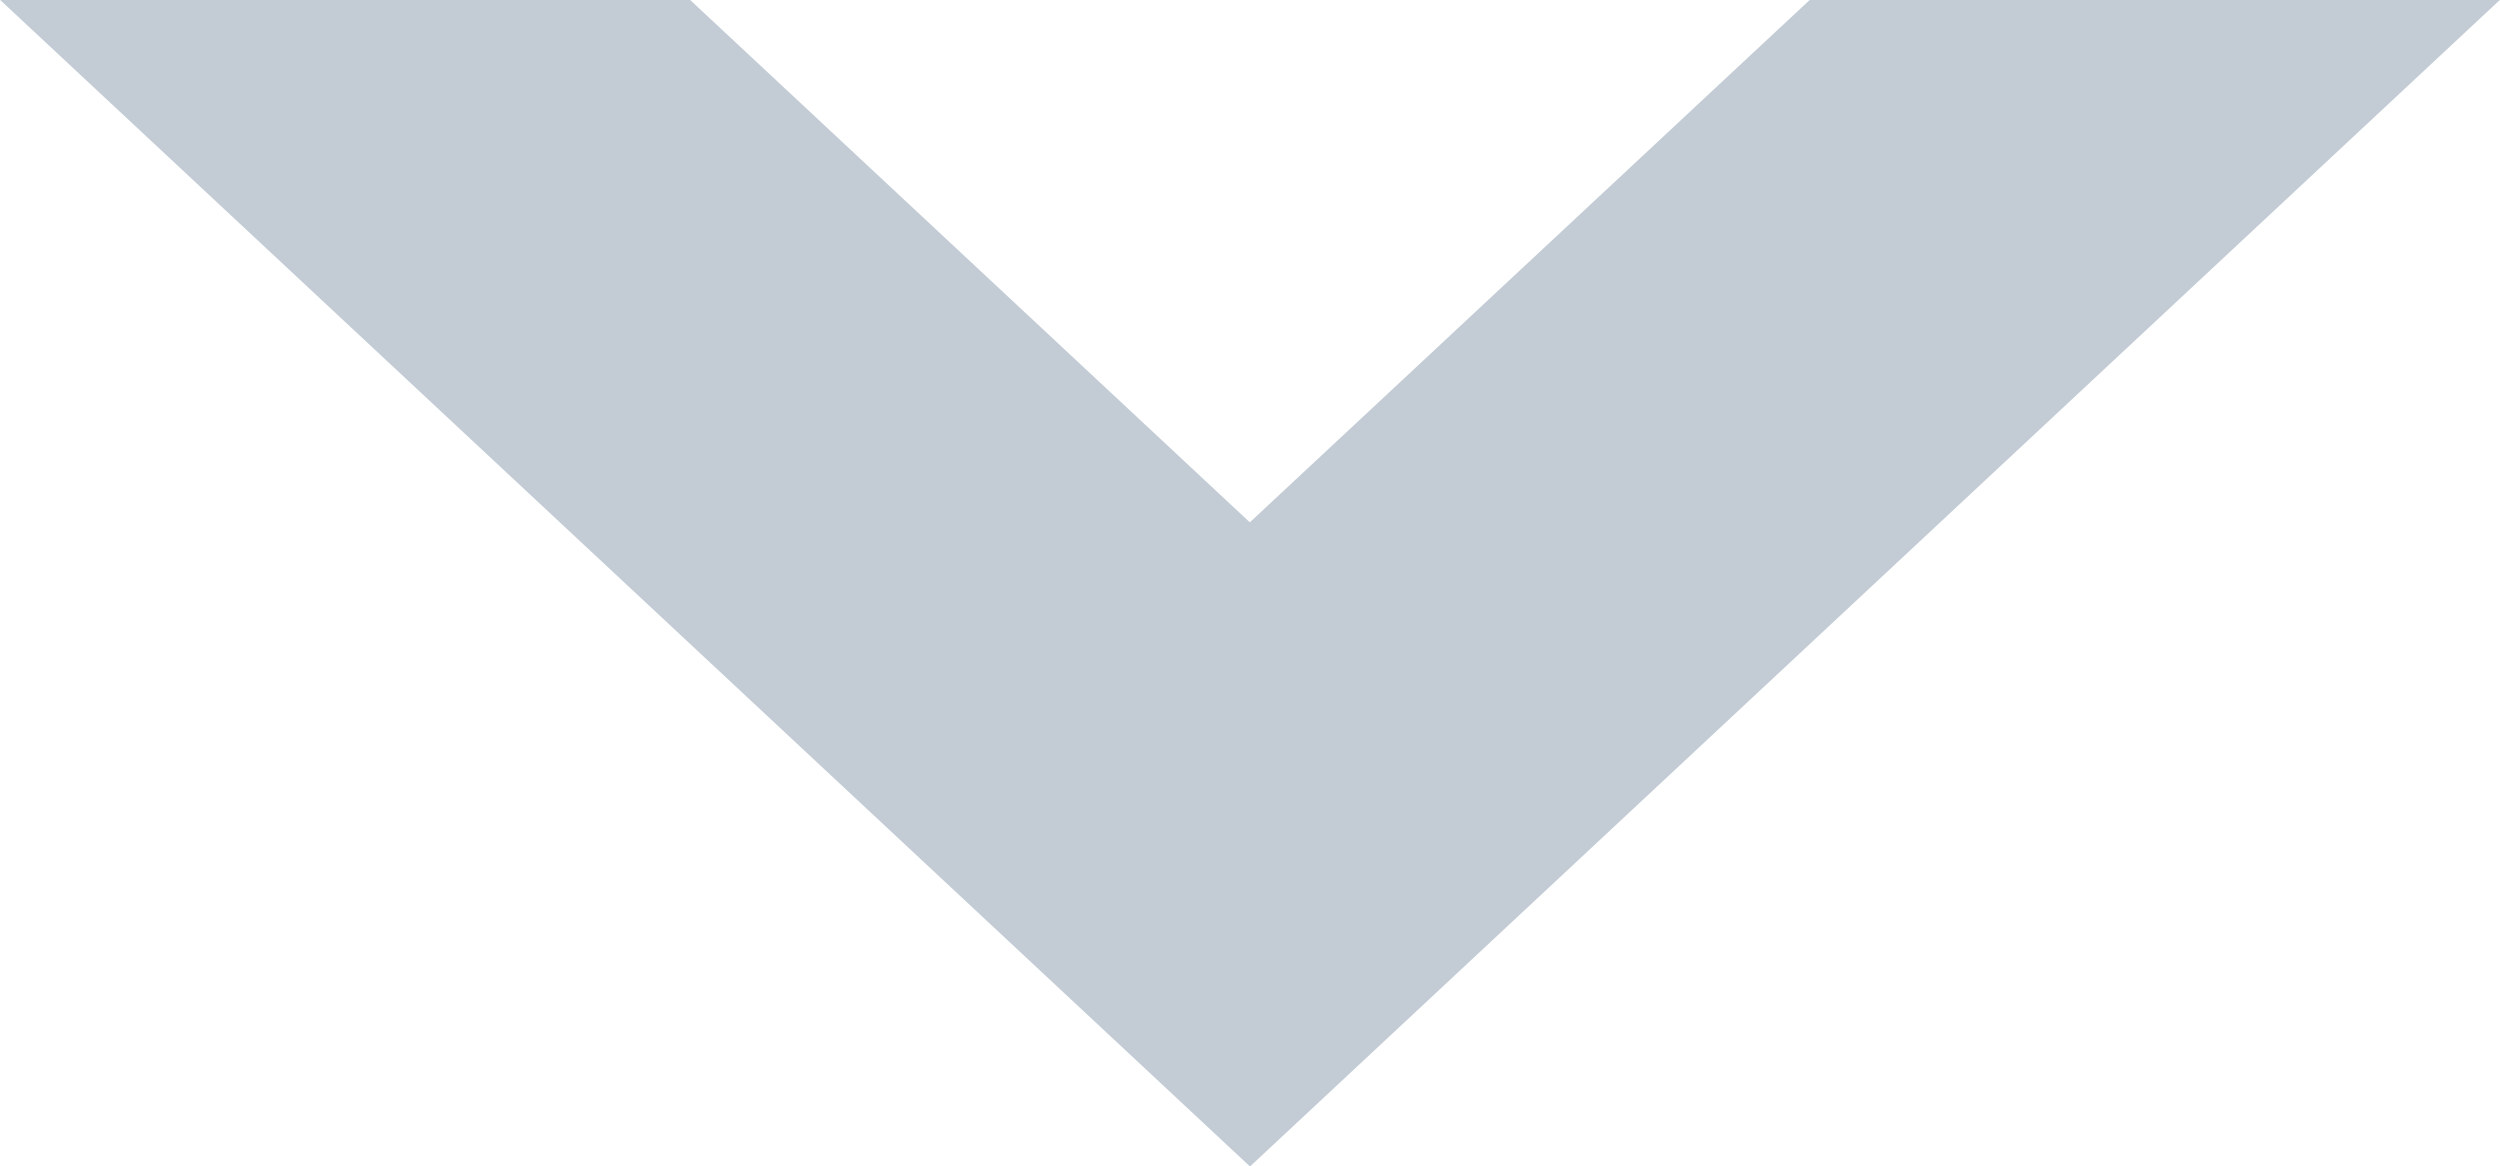
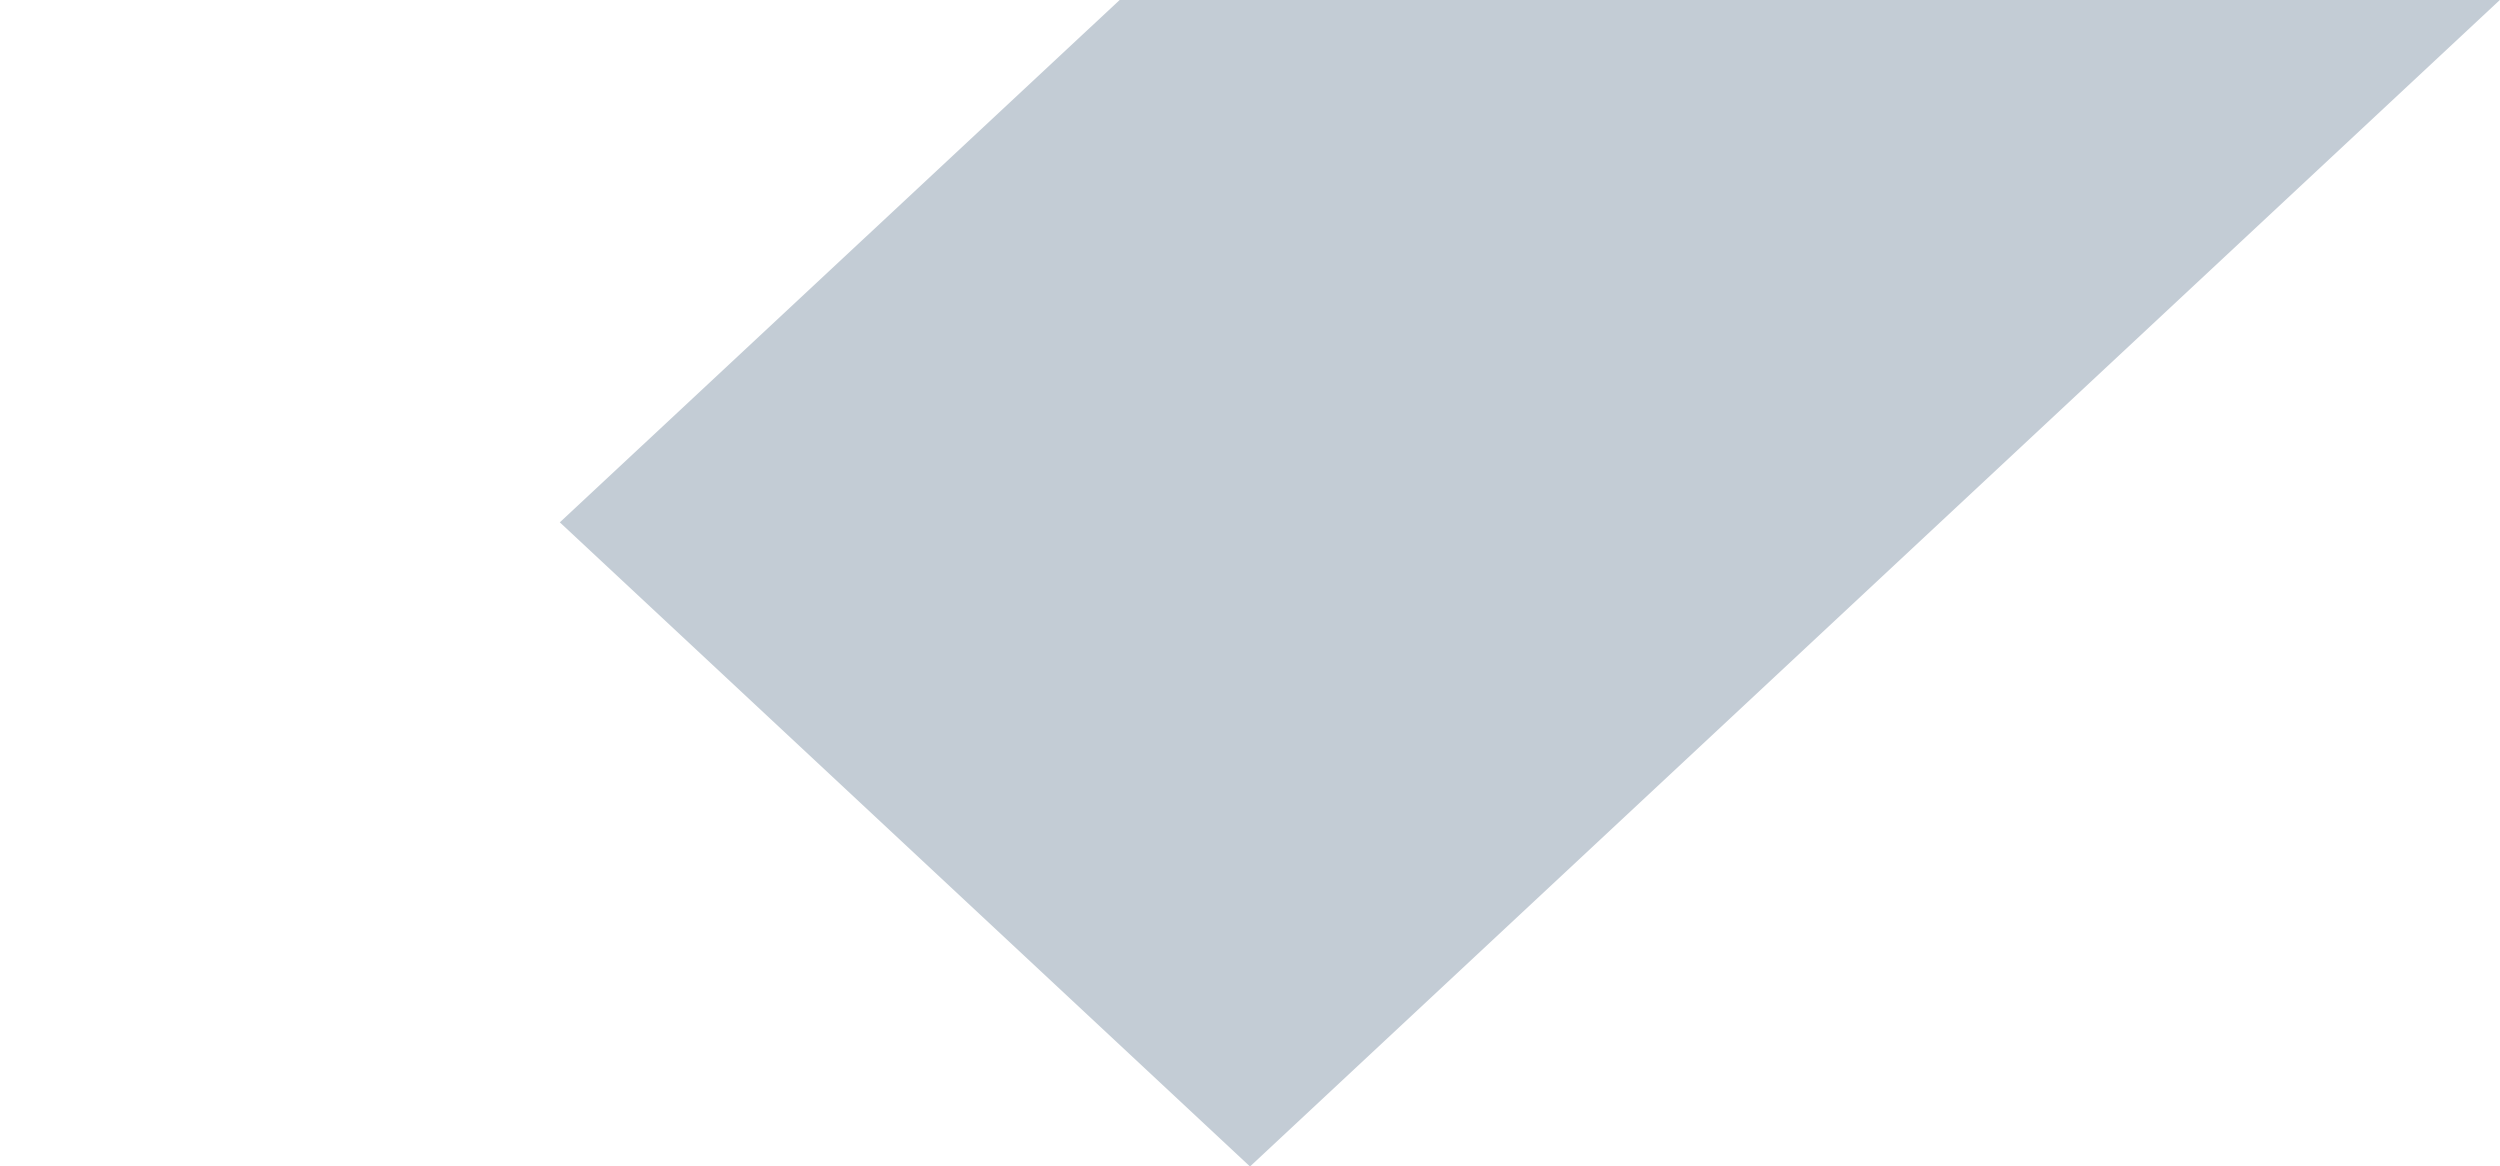
<svg xmlns="http://www.w3.org/2000/svg" width="15" height="6.997" viewBox="0 0 15 6.997">
-   <path id="Subtraction_1" data-name="Subtraction 1" d="M-12399,4916v-4.14l3.135-3.359-3.135-3.36V4901l7,7.5-7,7.5Z" transform="translate(4916 12398.999) rotate(90)" fill="#c3ccd5" />
+   <path id="Subtraction_1" data-name="Subtraction 1" d="M-12399,4916l3.135-3.359-3.135-3.36V4901l7,7.5-7,7.5Z" transform="translate(4916 12398.999) rotate(90)" fill="#c3ccd5" />
</svg>